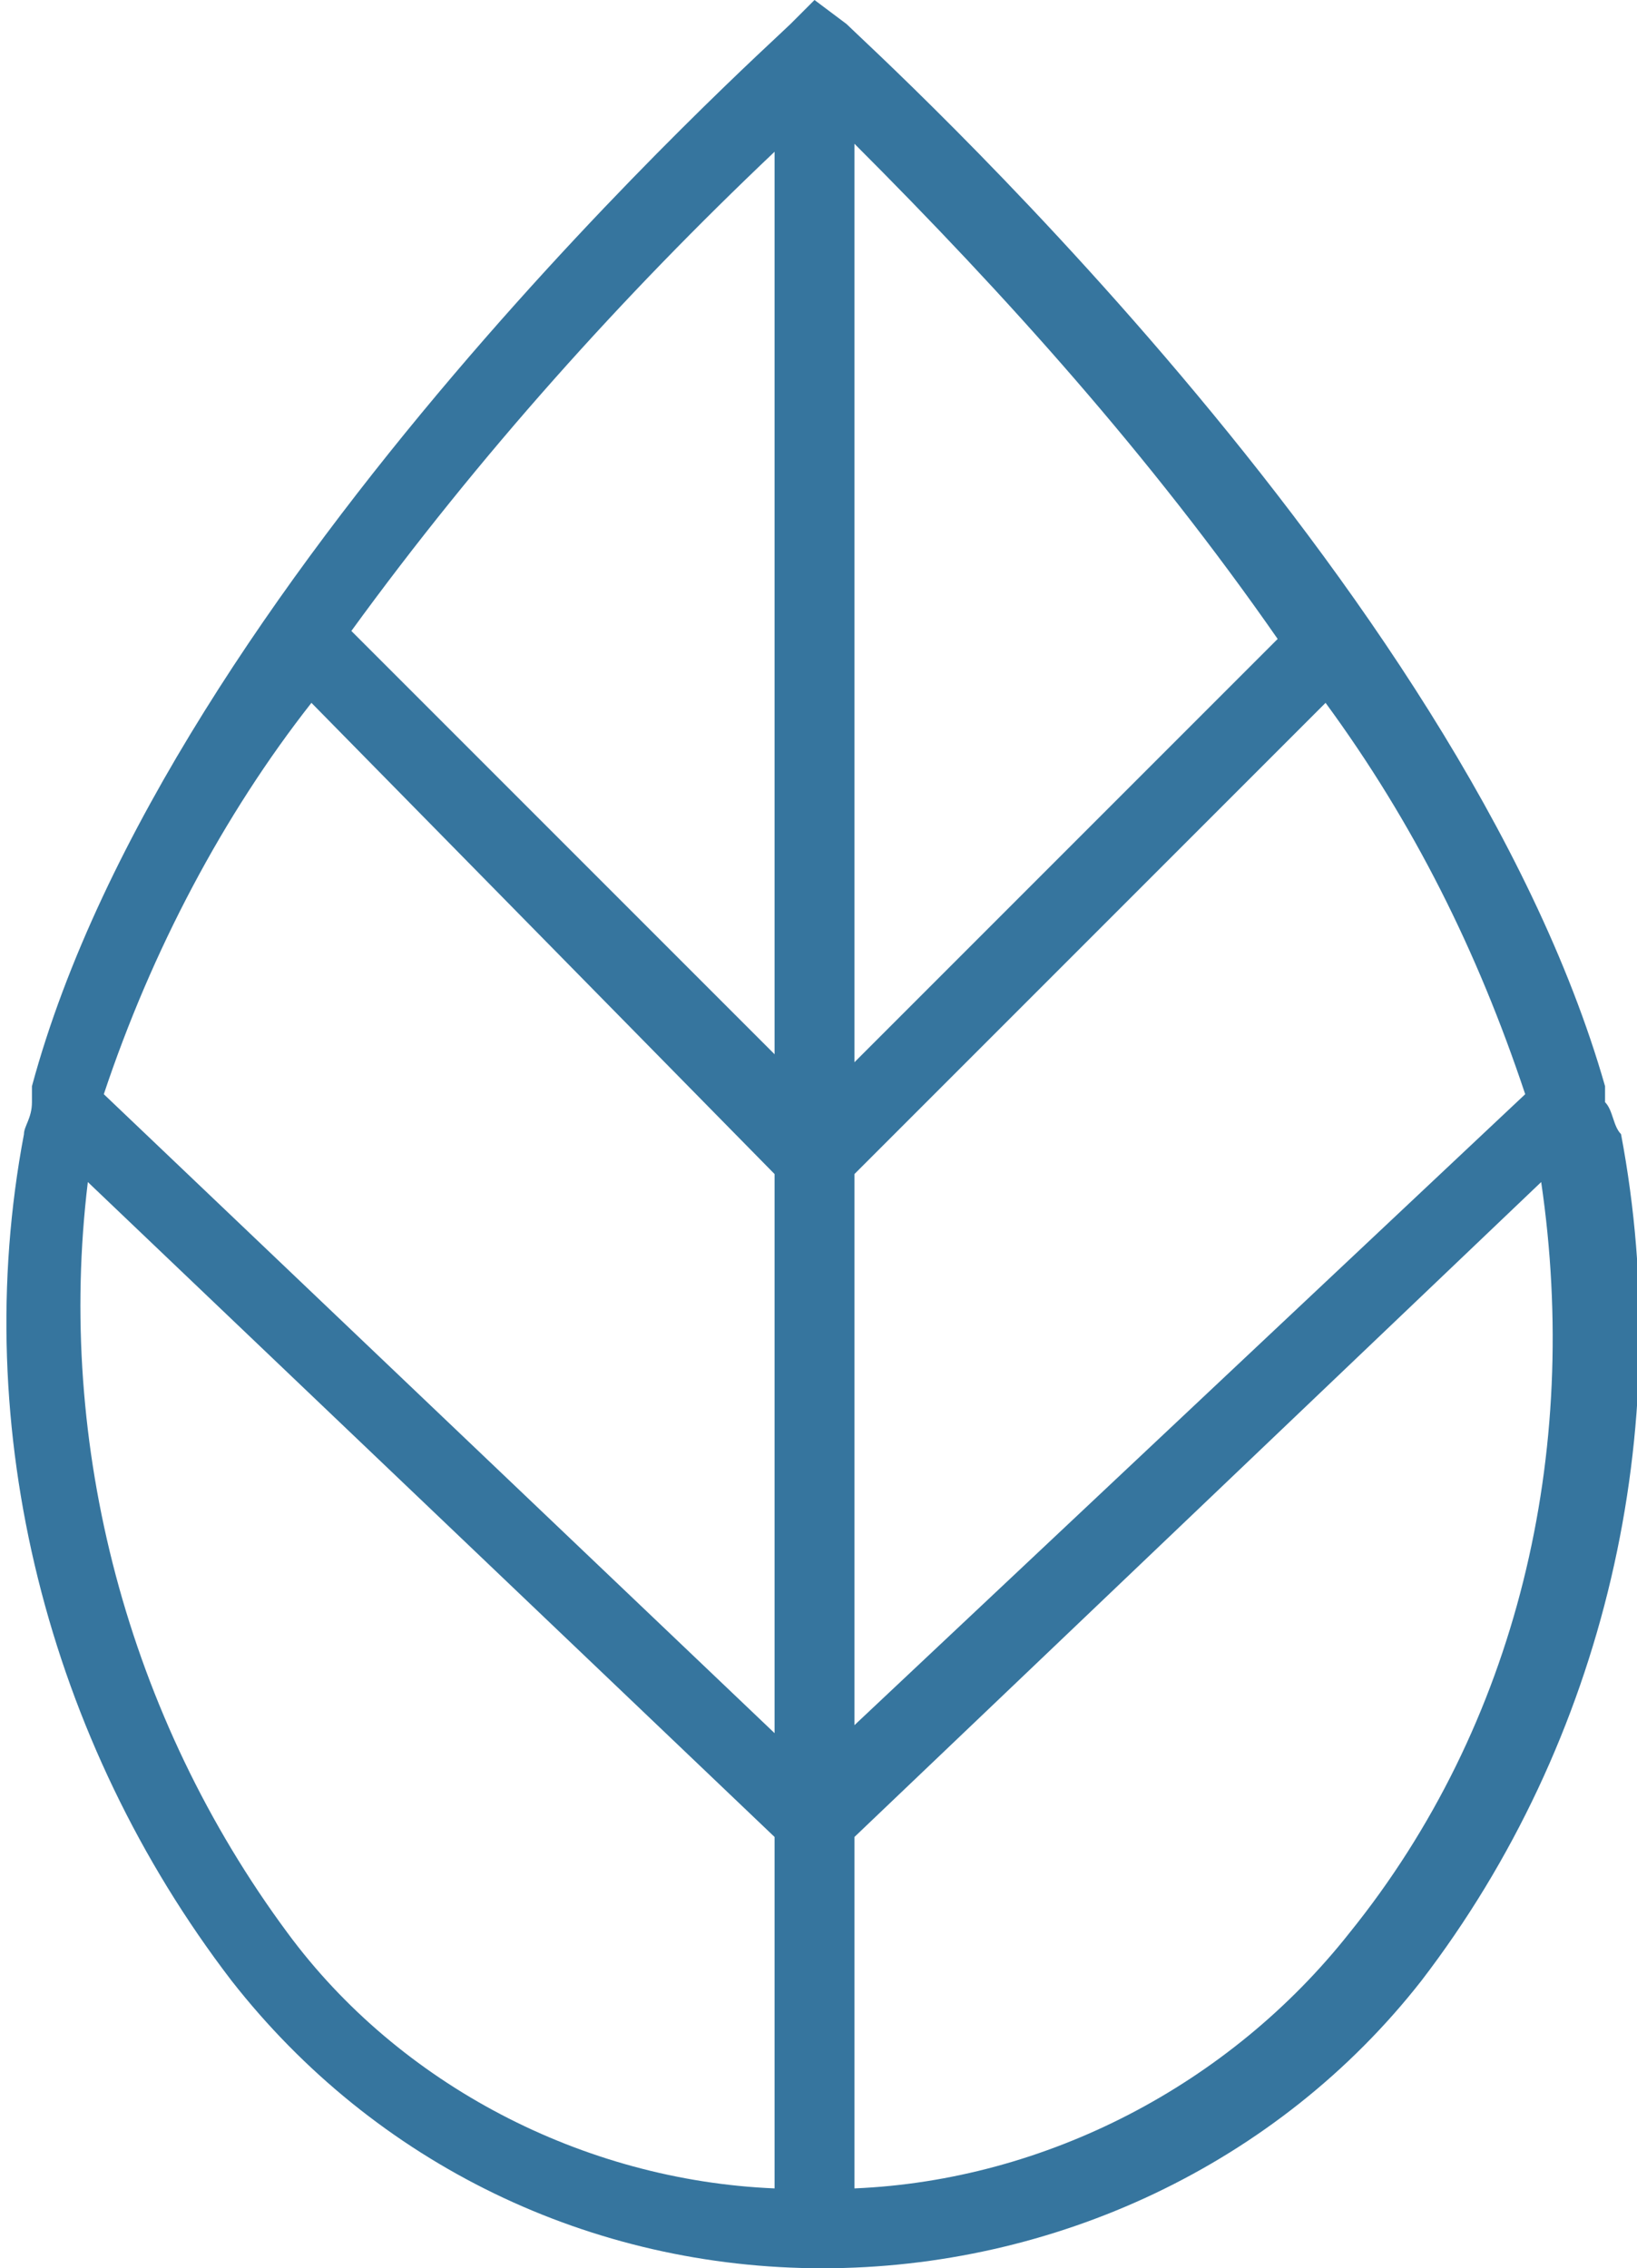
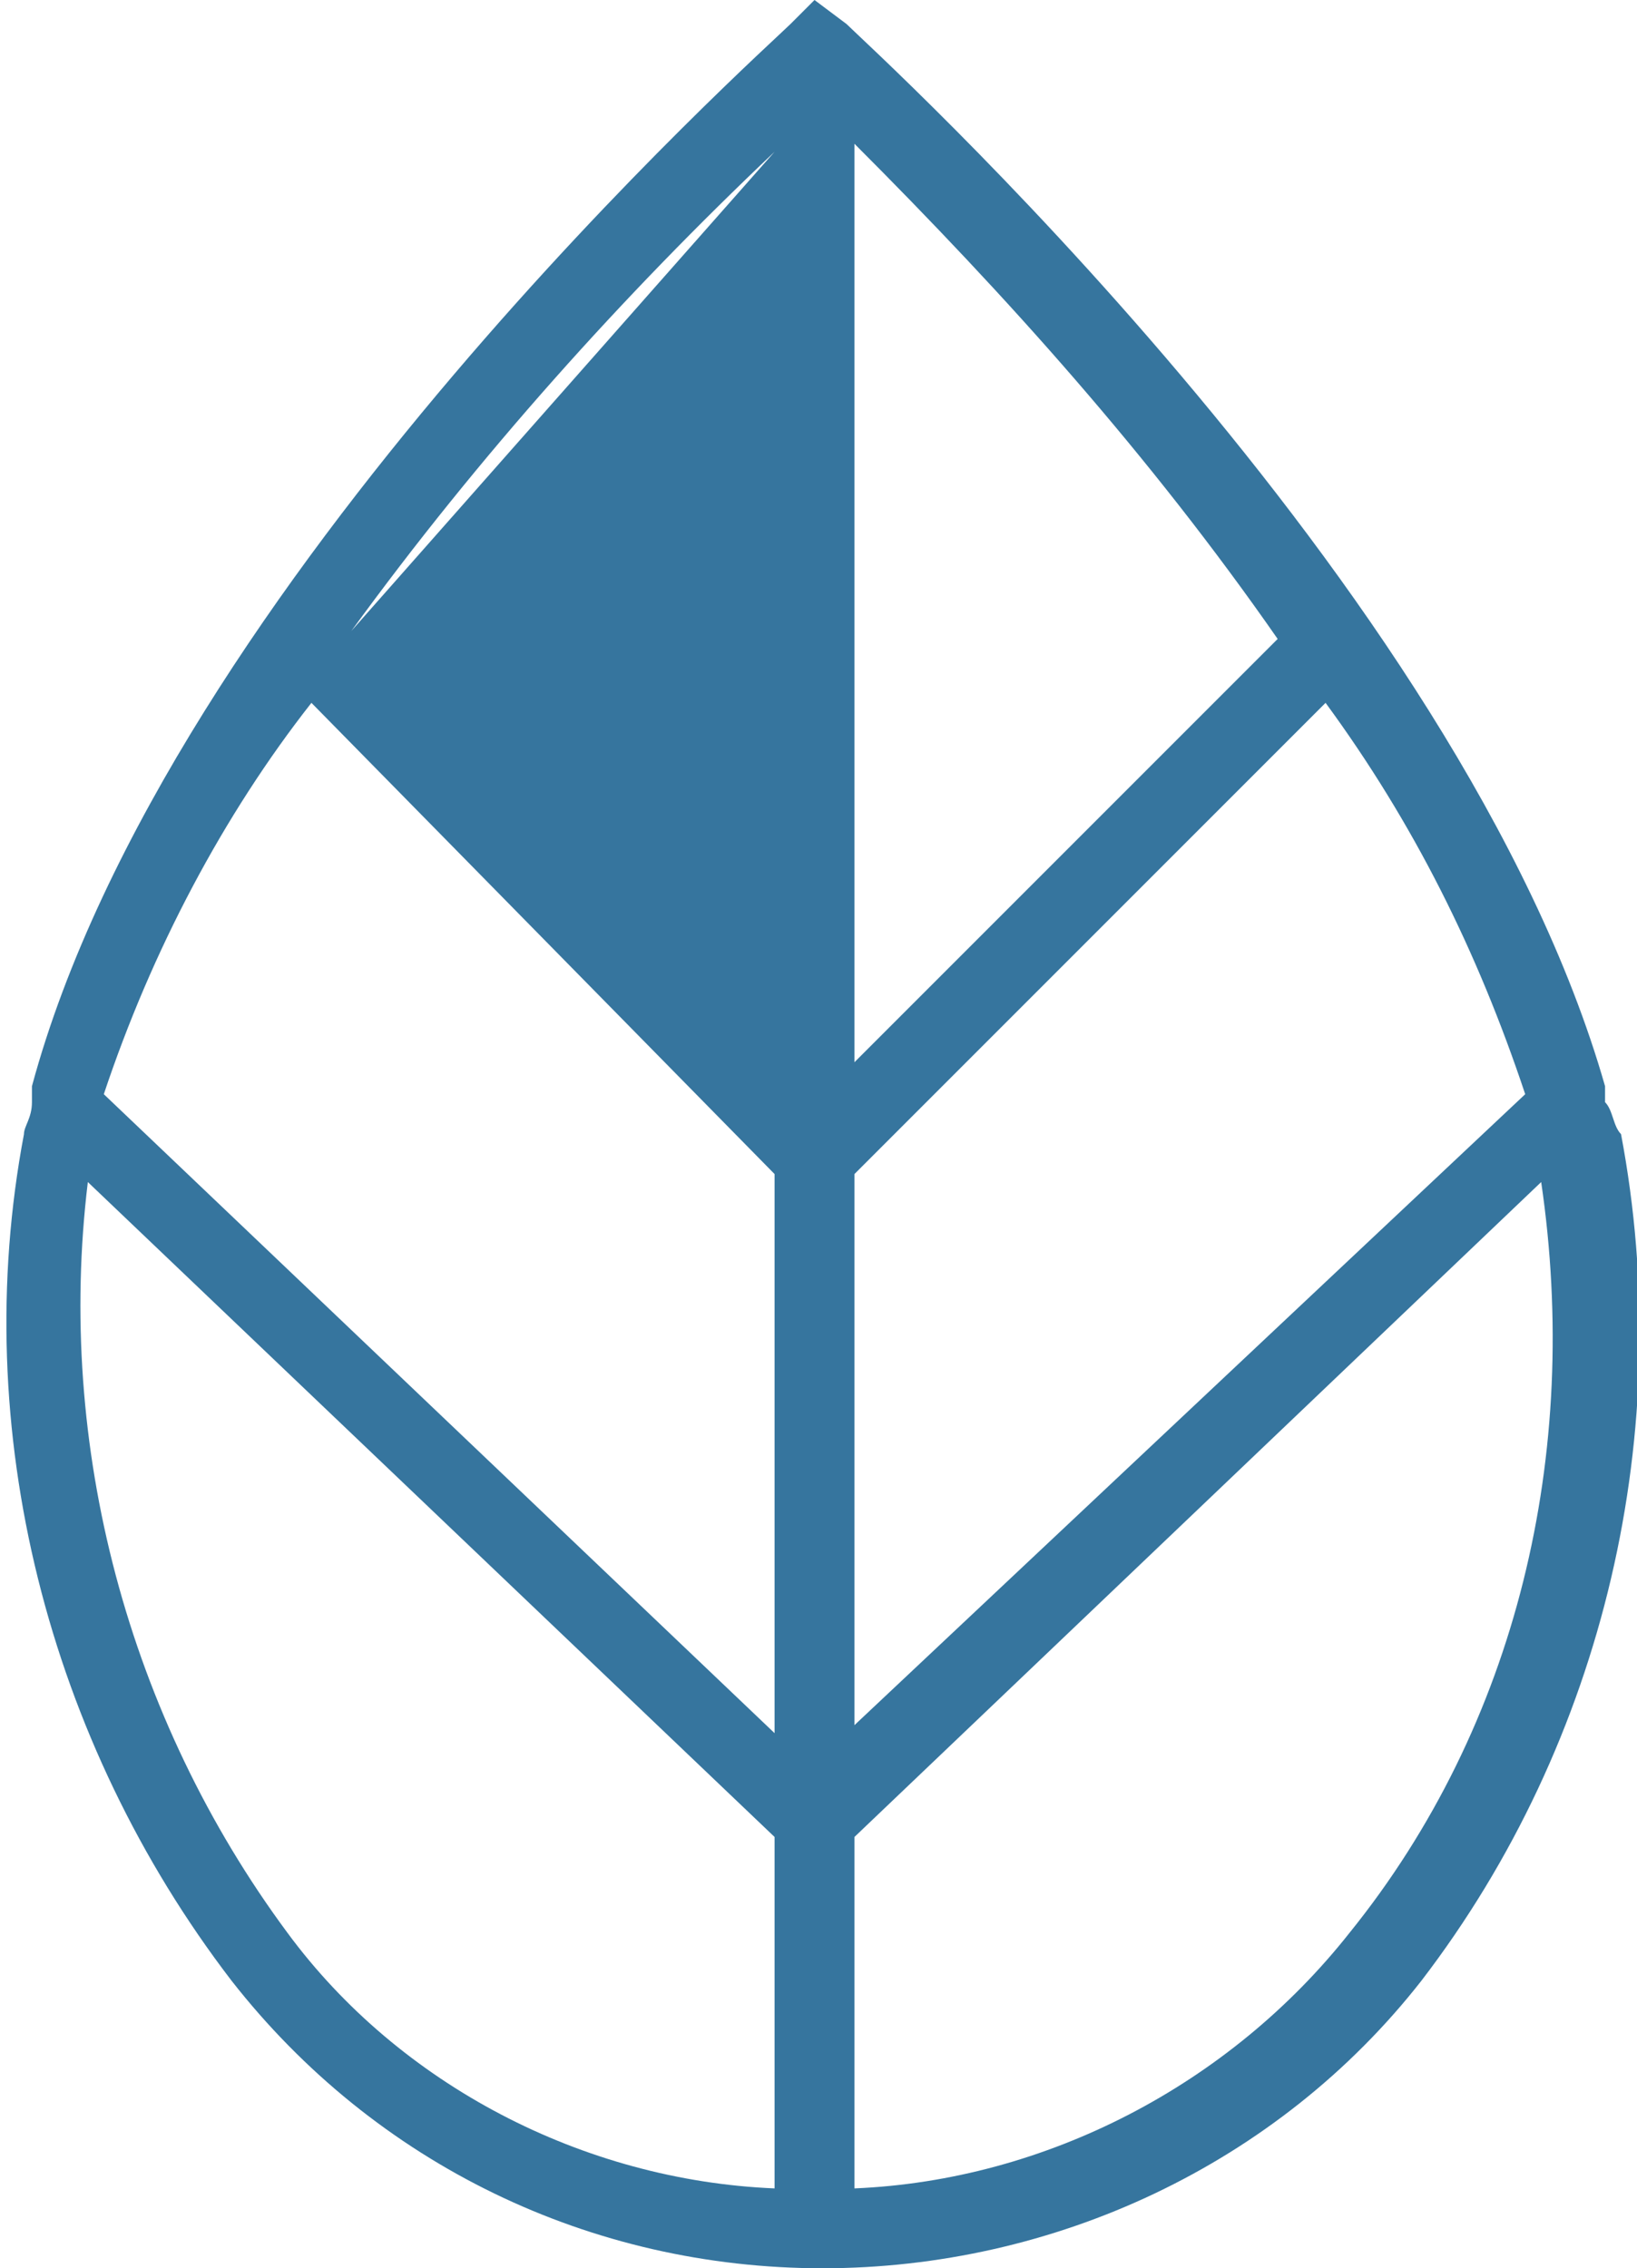
<svg xmlns="http://www.w3.org/2000/svg" id="Слой_1" x="0px" y="0px" viewBox="0 0 20.5 28.4" style="enable-background:new 0 0 20.5 28.4;" xml:space="preserve">
  <style type="text/css"> .st0{fill:#36759E;} </style>
  <g id="Слой_2_00000076589710764948775820000011274280945654339767_">
    <g id="Слой_9">
-       <path class="st0" d="M20.1,13.8c0-0.1,0-0.1,0-0.2c-1.8-6.3-9.2-13-9.5-13.3L10.2,0L9.9,0.3c-0.3,0.3-7.8,7-9.5,13.3 c0,0.1,0,0.1,0,0.2c0,0.2-0.1,0.3-0.1,0.4c-0.7,3.7,0.3,7.6,2.6,10.6c1.8,2.3,4.5,3.6,7.4,3.6c2.9,0,5.7-1.3,7.5-3.6 c2.3-3,3.2-6.9,2.5-10.6C20.2,14.1,20.2,13.9,20.1,13.8z M3.9,8.8l5.8,5.9v7l-8.4-8C1.9,11.9,2.8,10.2,3.9,8.8L3.9,8.8z M10.7,14.7l5.9-5.9c1.1,1.5,1.9,3.1,2.5,4.9l-8.4,7.9L10.7,14.7z M16,8l-5.3,5.3V1.8C12.6,3.7,14.4,5.7,16,8L16,8z M9.7,1.9v11.3 L4.4,7.9C6,5.7,7.8,3.7,9.7,1.9L9.7,1.9z M3.6,24.2c-2-2.7-2.9-6.1-2.5-9.4L9.7,23v4.4C7.3,27.3,5,26.1,3.6,24.2z M16.9,24.2 c-1.5,1.9-3.8,3.1-6.2,3.2V23l8.6-8.2C19.8,18.2,19,21.6,16.9,24.2L16.9,24.2z" />
+       <path class="st0" d="M20.1,13.8c0-0.1,0-0.1,0-0.2c-1.8-6.3-9.2-13-9.5-13.3L10.2,0L9.9,0.3c-0.3,0.3-7.8,7-9.5,13.3 c0,0.1,0,0.1,0,0.2c0,0.2-0.1,0.3-0.1,0.4c-0.7,3.7,0.3,7.6,2.6,10.6c1.8,2.3,4.5,3.6,7.4,3.6c2.9,0,5.7-1.3,7.5-3.6 c2.3-3,3.2-6.9,2.5-10.6C20.2,14.1,20.2,13.9,20.1,13.8z M3.9,8.8l5.8,5.9v7l-8.4-8C1.9,11.9,2.8,10.2,3.9,8.8L3.9,8.8z M10.7,14.7l5.9-5.9c1.1,1.5,1.9,3.1,2.5,4.9l-8.4,7.9L10.7,14.7z M16,8l-5.3,5.3V1.8C12.6,3.7,14.4,5.7,16,8L16,8z M9.7,1.9L4.4,7.9C6,5.7,7.8,3.7,9.7,1.9L9.7,1.9z M3.6,24.2c-2-2.7-2.9-6.1-2.5-9.4L9.7,23v4.4C7.3,27.3,5,26.1,3.6,24.2z M16.9,24.2 c-1.5,1.9-3.8,3.1-6.2,3.2V23l8.6-8.2C19.8,18.2,19,21.6,16.9,24.2L16.9,24.2z" />
    </g>
  </g>
</svg>